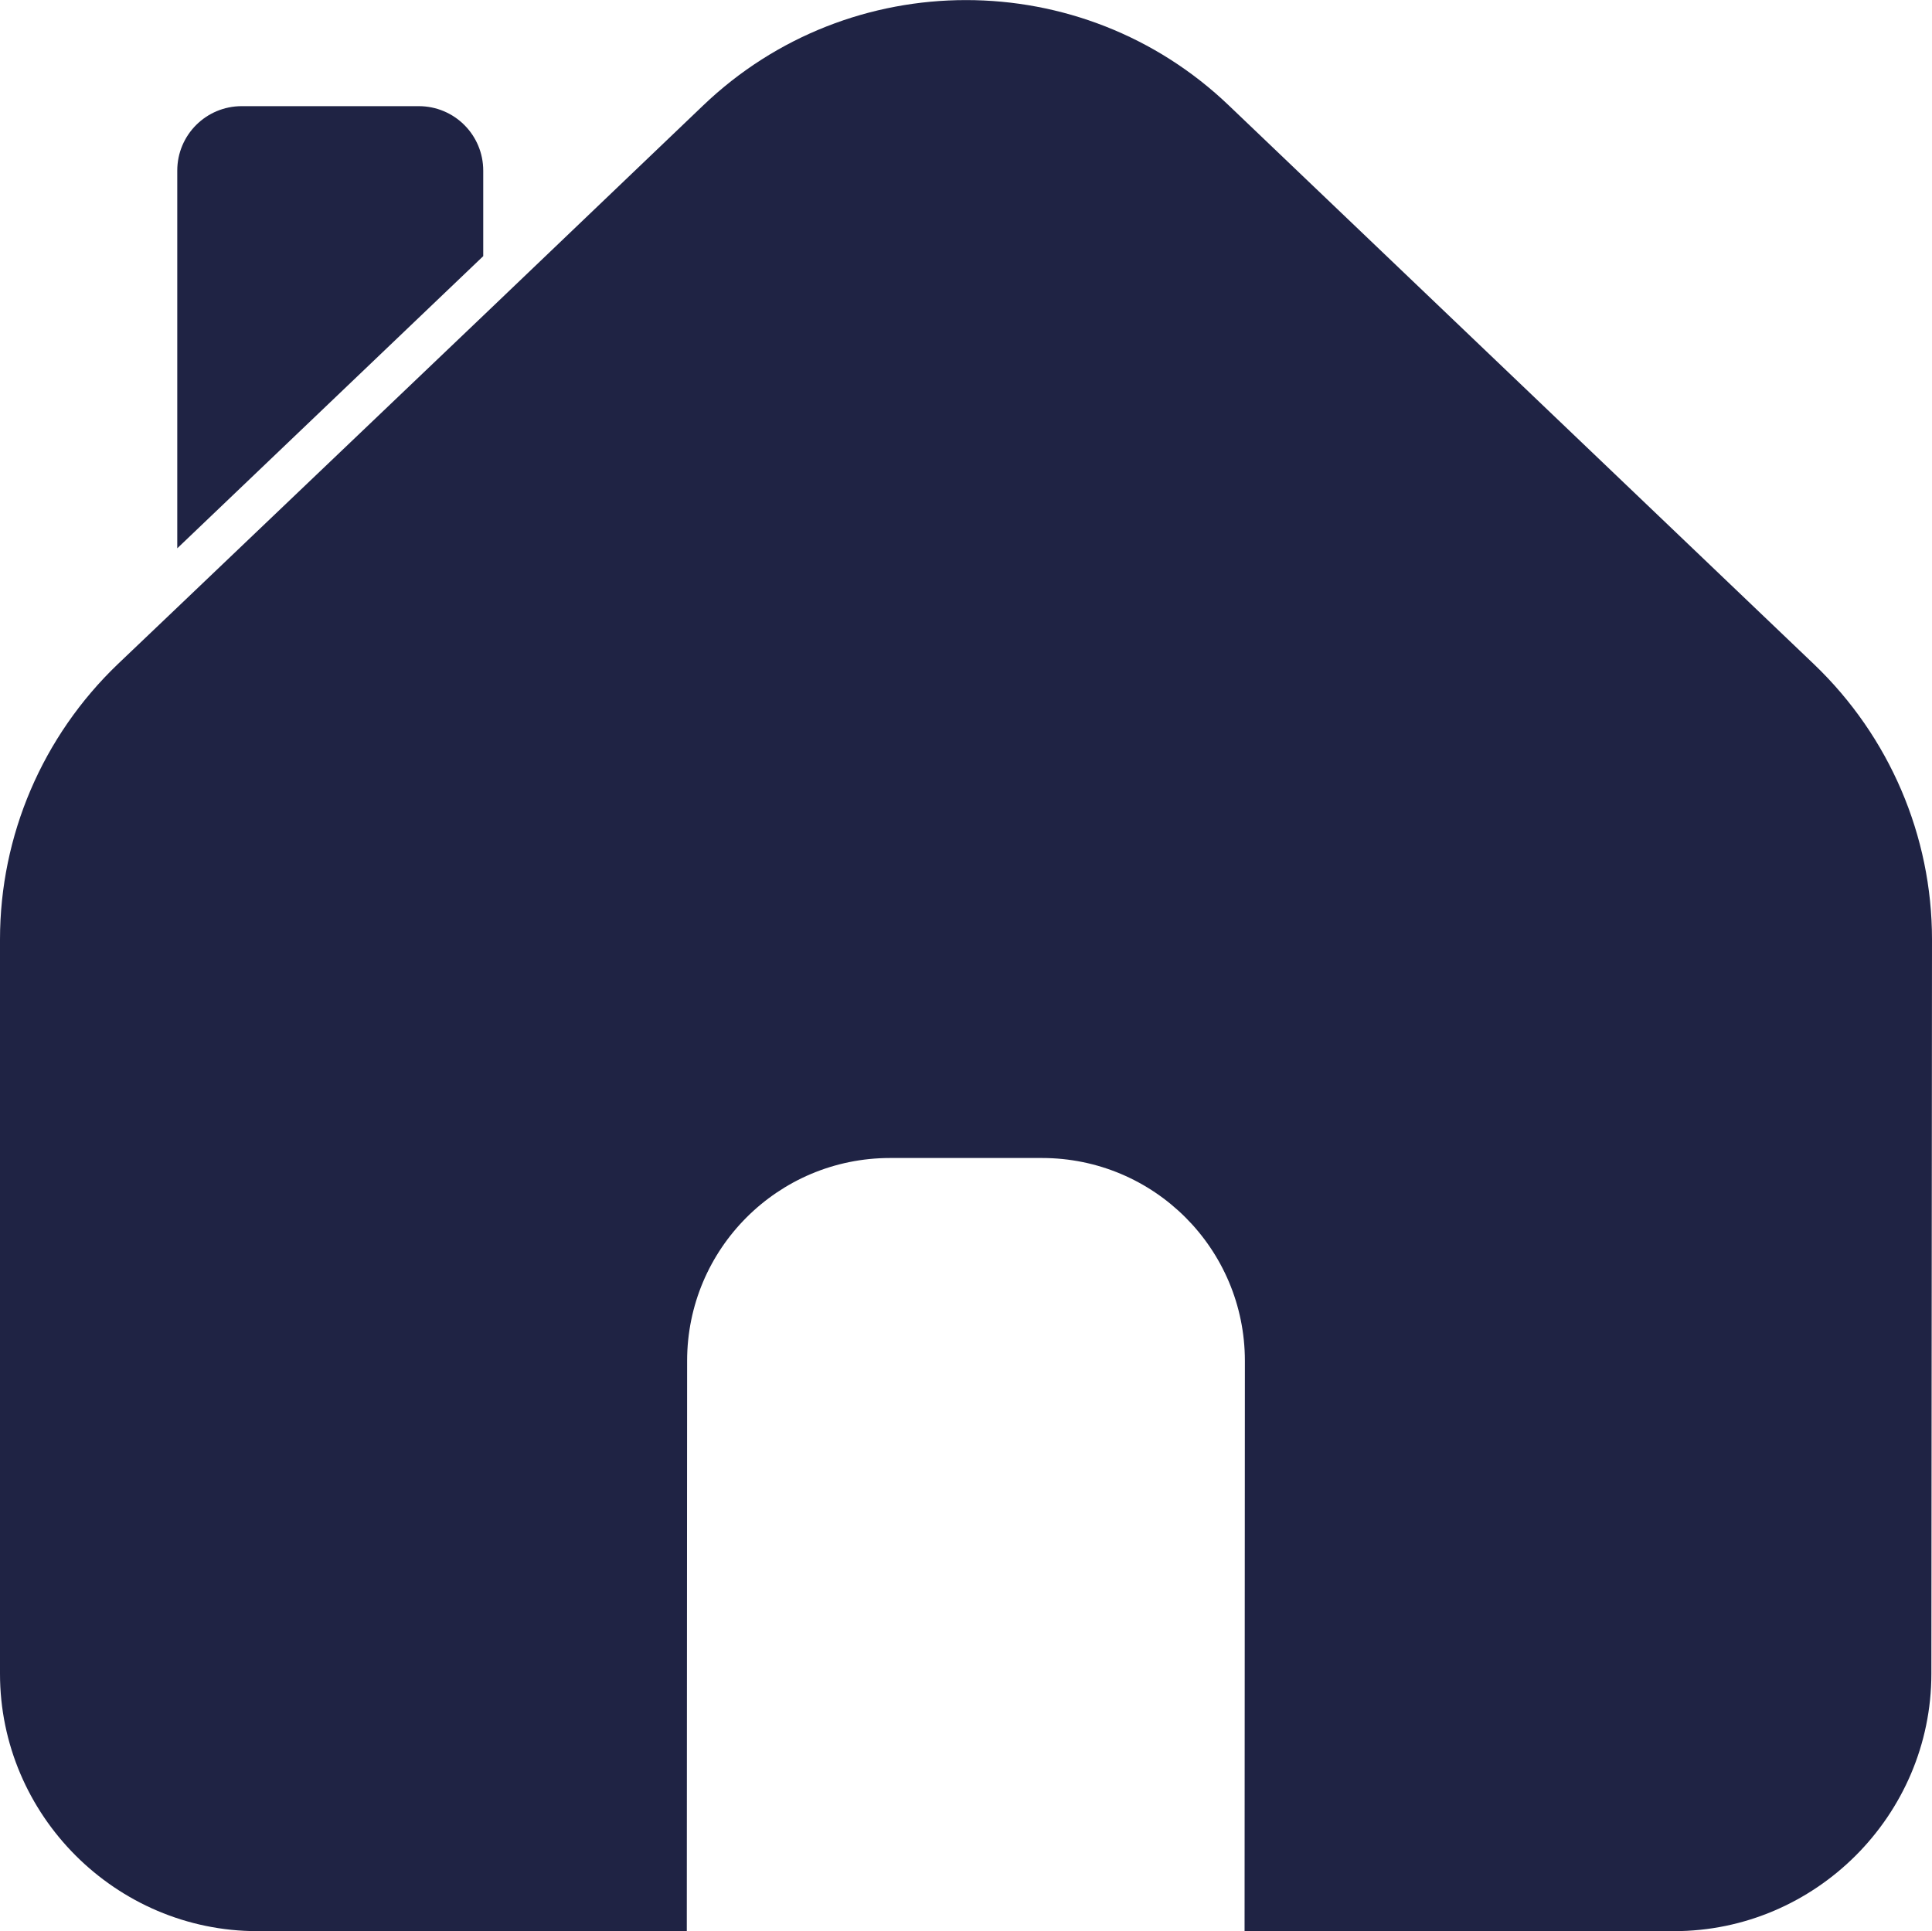
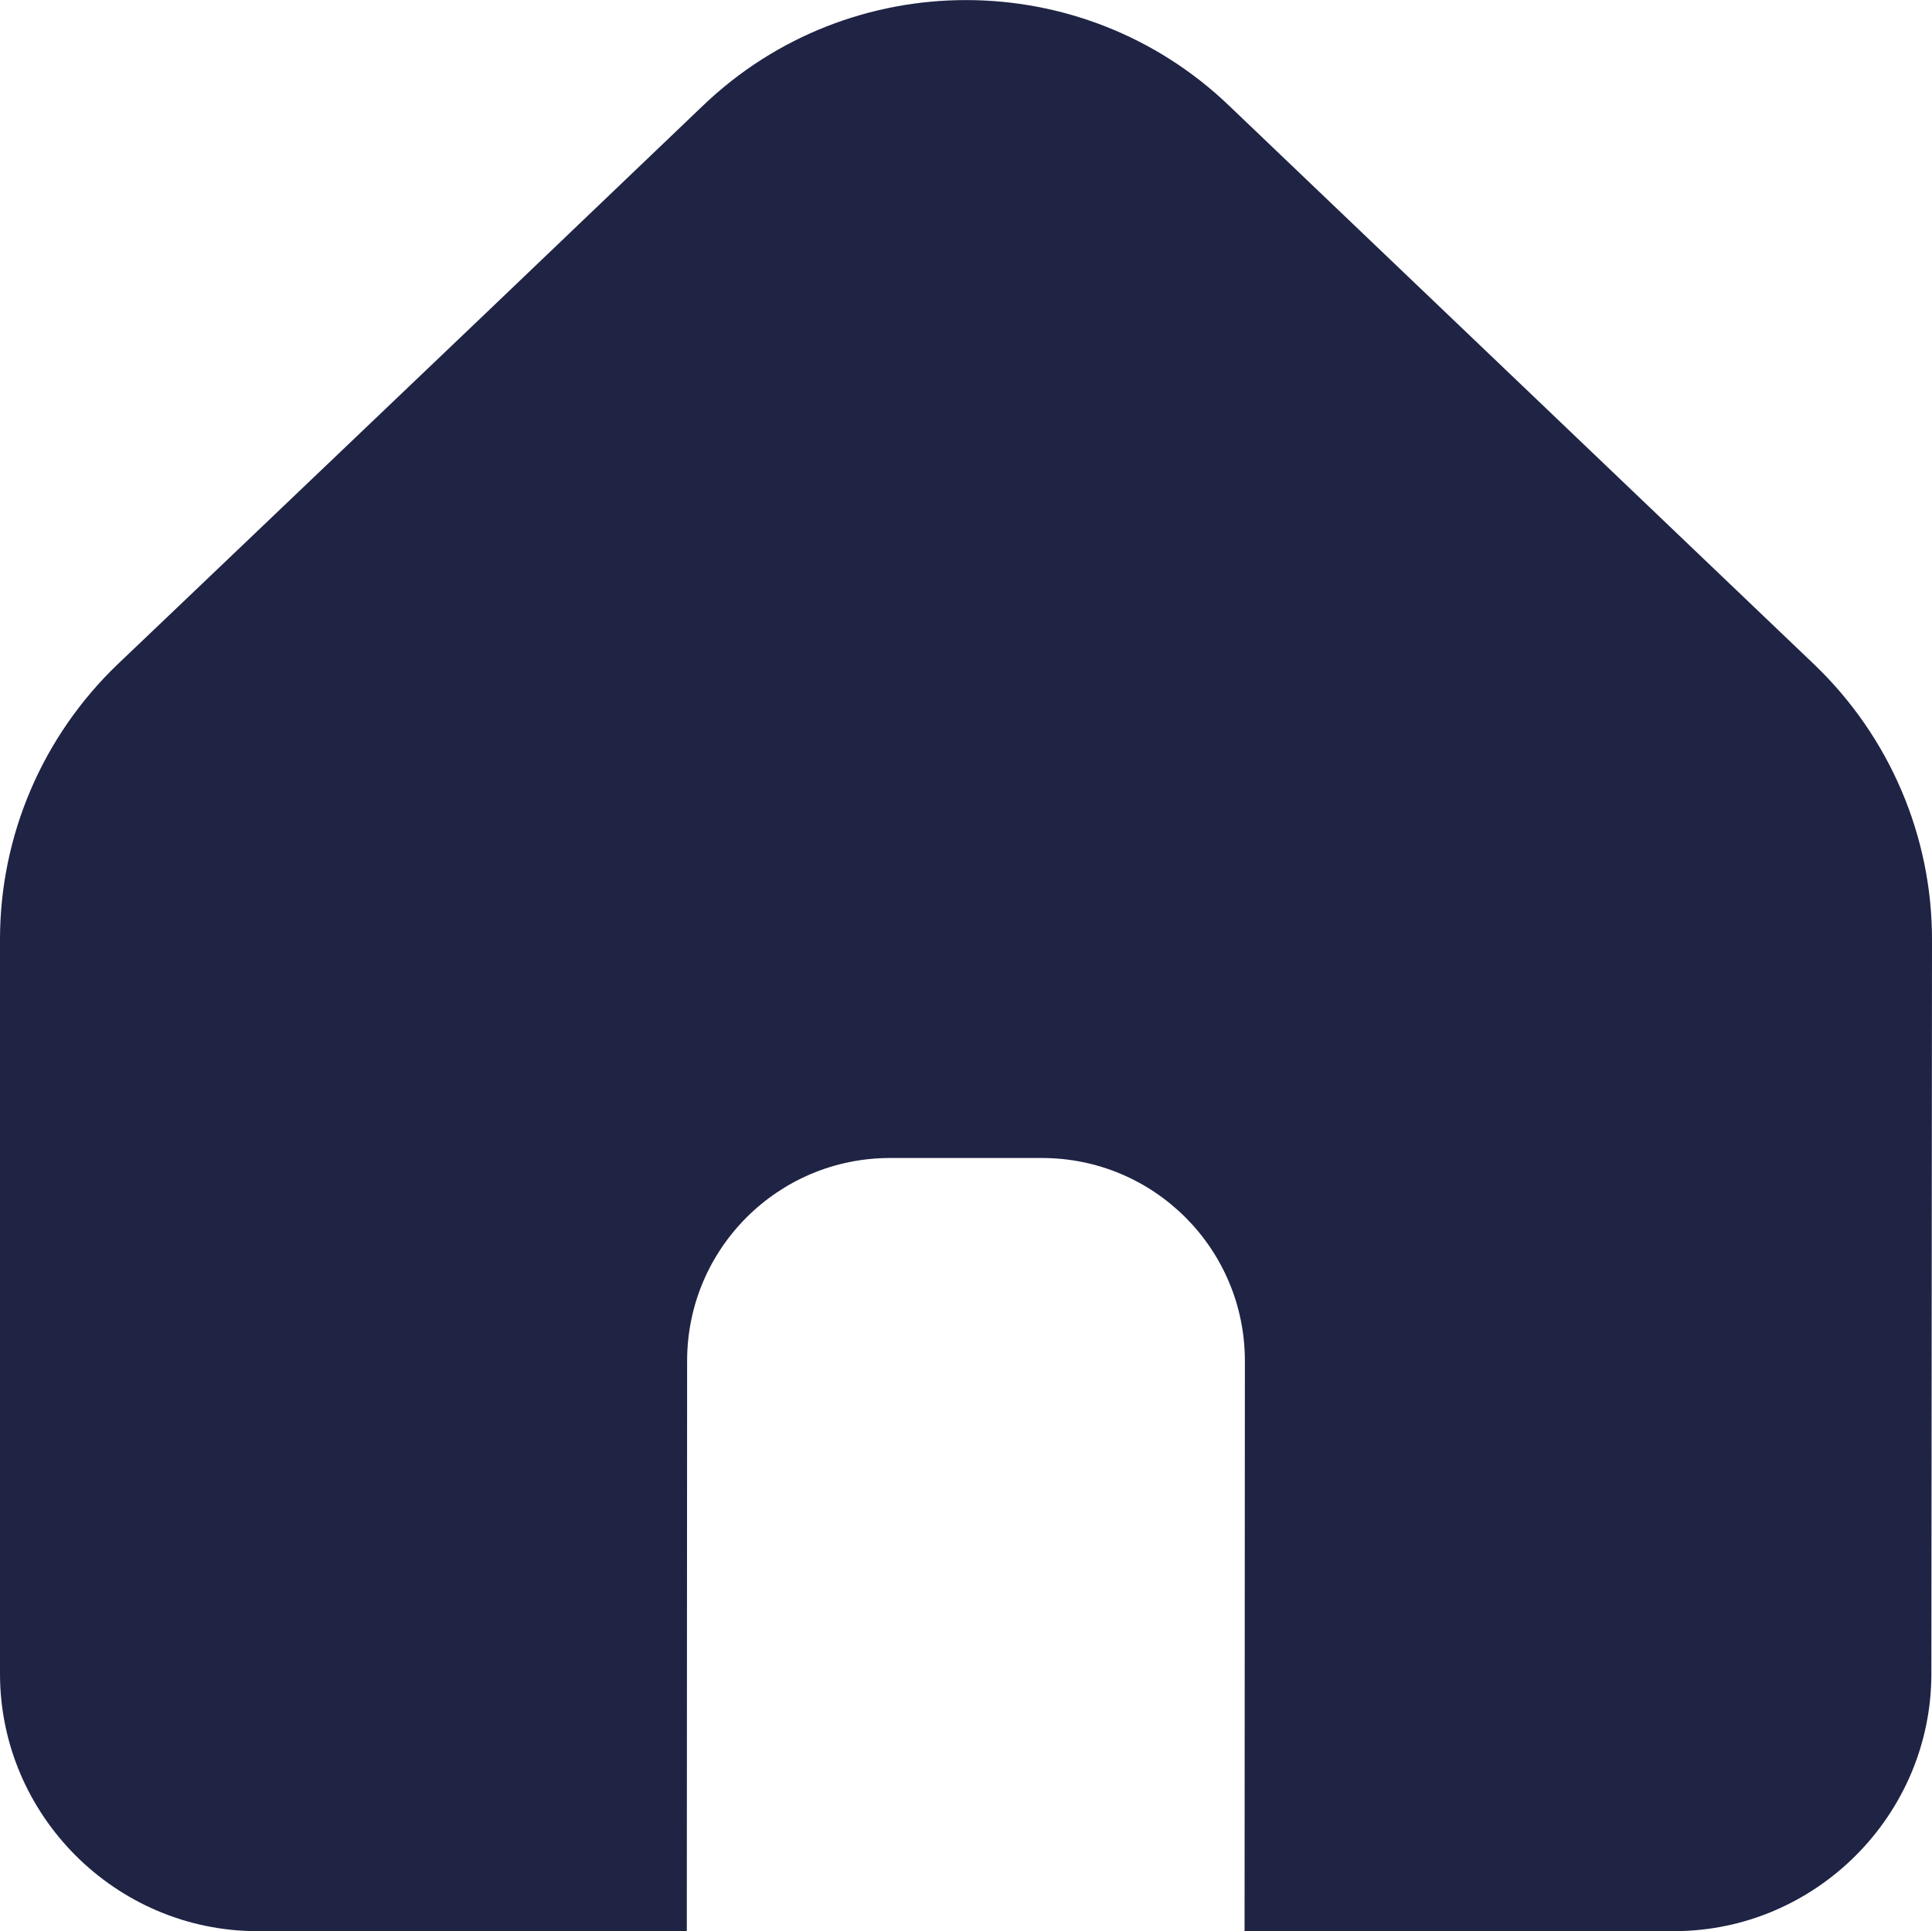
<svg xmlns="http://www.w3.org/2000/svg" version="1.1" id="Layer_1" x="0px" y="0px" viewBox="0 0 61.69 61.67" style="enable-background:new 0 0 61.69 61.67;" xml:space="preserve">
  <style type="text/css">
	.st0{clip-path:url(#SVGID_2_);}
	.st1{clip-path:url(#SVGID_4_);}
	.st2{clip-path:url(#SVGID_6_);}
	.st3{fill:#1F2344;}
	.st4{clip-path:url(#SVGID_10_);fill:#FFFFFF;}
	.st5{clip-path:url(#SVGID_12_);fill:url(#SVGID_13_);}
	.st6{clip-path:url(#SVGID_15_);fill:url(#SVGID_16_);}
	.st7{clip-path:url(#SVGID_18_);fill:url(#SVGID_19_);}
	.st8{clip-path:url(#SVGID_21_);fill:url(#SVGID_22_);}
	.st9{clip-path:url(#SVGID_24_);fill:url(#SVGID_25_);}
	.st10{clip-path:url(#SVGID_27_);fill:url(#SVGID_28_);}
	.st11{clip-path:url(#SVGID_30_);fill:#FFFFFF;}
	.st12{clip-path:url(#SVGID_32_);fill:url(#SVGID_33_);}
	.st13{clip-path:url(#SVGID_35_);fill:#FFFFFF;}
	.st14{clip-path:url(#SVGID_37_);fill:#FFFFFF;}
	.st15{clip-path:url(#SVGID_39_);fill:#00237C;}
	.st16{clip-path:url(#SVGID_39_);fill:#FFFFFF;}
	.st17{clip-path:url(#SVGID_39_);fill:#B3142B;}
	.st18{clip-path:url(#SVGID_41_);fill:url(#SVGID_42_);}
	.st19{clip-path:url(#SVGID_44_);fill:url(#SVGID_45_);}
	.st20{clip-path:url(#SVGID_47_);fill:url(#SVGID_48_);}
	.st21{clip-path:url(#SVGID_50_);fill:url(#SVGID_51_);}
	.st22{clip-path:url(#SVGID_53_);fill:url(#SVGID_54_);}
	.st23{clip-path:url(#SVGID_56_);fill:url(#SVGID_57_);}
	.st24{clip-path:url(#SVGID_59_);fill:#FFFFFF;}
	.st25{clip-path:url(#SVGID_61_);fill:url(#SVGID_62_);}
	.st26{clip-path:url(#SVGID_64_);fill:#1F2344;}
	.st27{clip-path:url(#SVGID_66_);fill:url(#SVGID_67_);}
	.st28{clip-path:url(#SVGID_69_);fill:none;stroke:#1F2344;stroke-miterlimit:10;}
	.st29{clip-path:url(#SVGID_69_);fill:#1F2344;}
	.st30{clip-path:url(#SVGID_69_);fill:#FFFFFF;}
	.st31{clip-path:url(#SVGID_71_);fill:#00237C;}
	.st32{clip-path:url(#SVGID_71_);fill:#FFFFFF;}
	.st33{clip-path:url(#SVGID_71_);fill:#B3142B;}
	.st34{clip-path:url(#SVGID_73_);fill:none;stroke:#1F2344;stroke-miterlimit:10;}
	.st35{clip-path:url(#SVGID_75_);fill:url(#SVGID_76_);}
	.st36{clip-path:url(#SVGID_78_);fill:url(#SVGID_79_);}
	.st37{clip-path:url(#SVGID_81_);fill:url(#SVGID_82_);}
	.st38{clip-path:url(#SVGID_84_);fill:url(#SVGID_85_);}
	.st39{clip-path:url(#SVGID_87_);fill:url(#SVGID_88_);}
	.st40{clip-path:url(#SVGID_90_);fill:url(#SVGID_91_);}
	.st41{clip-path:url(#SVGID_93_);fill:url(#SVGID_94_);}
	.st42{clip-path:url(#SVGID_96_);fill:#1E2344;}
	.st43{clip-path:url(#SVGID_96_);fill:#1F2344;}
	.st44{clip-path:url(#SVGID_98_);}
	.st45{clip-path:url(#SVGID_102_);fill:#FFFFFF;}
	.st46{clip-path:url(#SVGID_102_);fill:#1F2344;}
	.st47{clip-path:url(#SVGID_104_);fill:#1F2344;}
	.st48{clip-path:url(#SVGID_106_);fill:#1F2344;}
	.st49{clip-path:url(#SVGID_108_);fill:#FFFFFF;}
	.st50{clip-path:url(#SVGID_110_);fill:#FFFFFF;}
</style>
  <g>
    <path class="st3" d="M57.93,21.22L39.24,3.37c-4.69-4.49-12.1-4.49-16.79,0l-7.02,6.71L5.66,19.4l-1.9,1.81   c-2.4,2.3-3.76,5.47-3.76,8.79L0,53.45c0,4.52,3.7,8.22,8.22,8.22h13.71l0.01-18.21c0-3.58,2.9-6.48,6.48-6.48h4.85   c3.58,0,6.48,2.9,6.48,6.48l-0.01,18.21h13.71c4.52,0,8.22-3.7,8.22-8.22L61.69,30C61.69,26.69,60.33,23.52,57.93,21.22   L57.93,21.22z" />
-     <path class="st3" d="M15.43,5.45c0-1.14-0.92-2.06-2.06-2.06H7.72c-1.14,0-2.06,0.92-2.06,2.06v12.06l9.77-9.33V5.45z" />
  </g>
</svg>